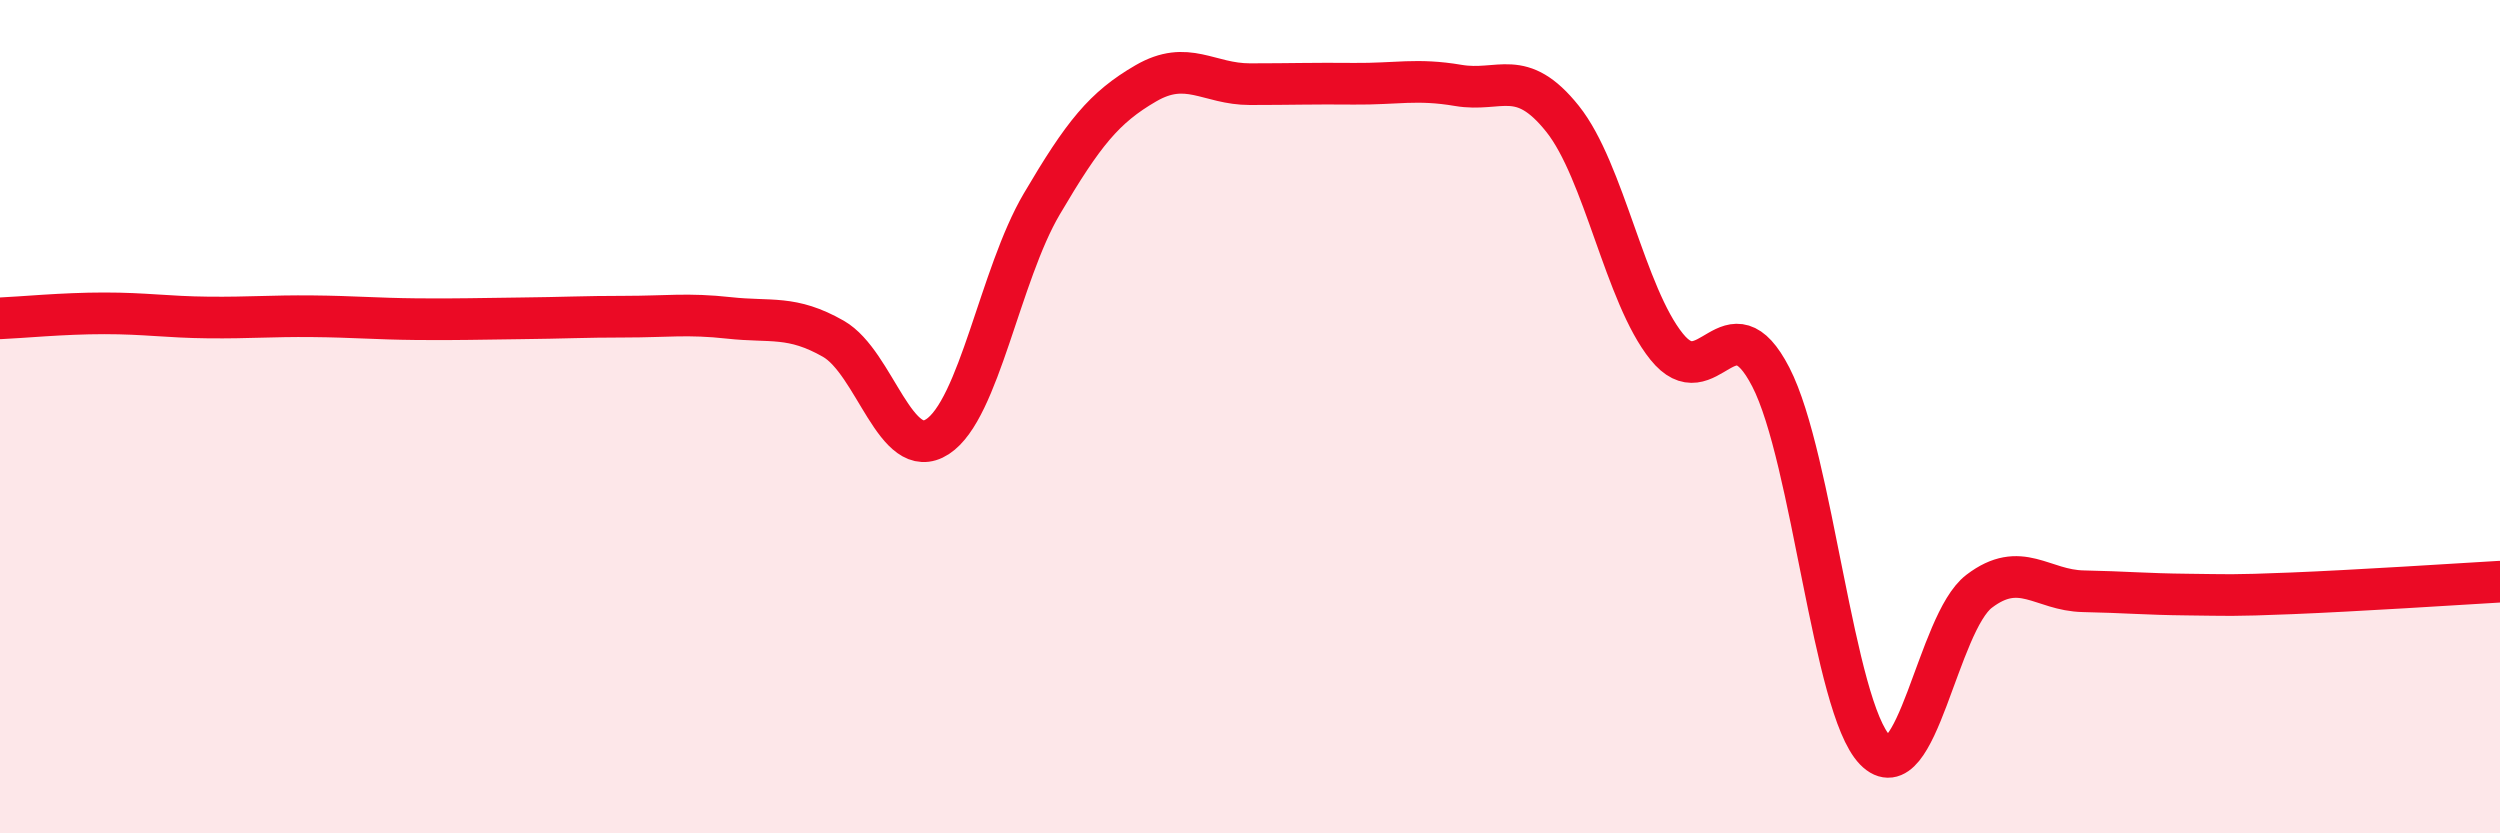
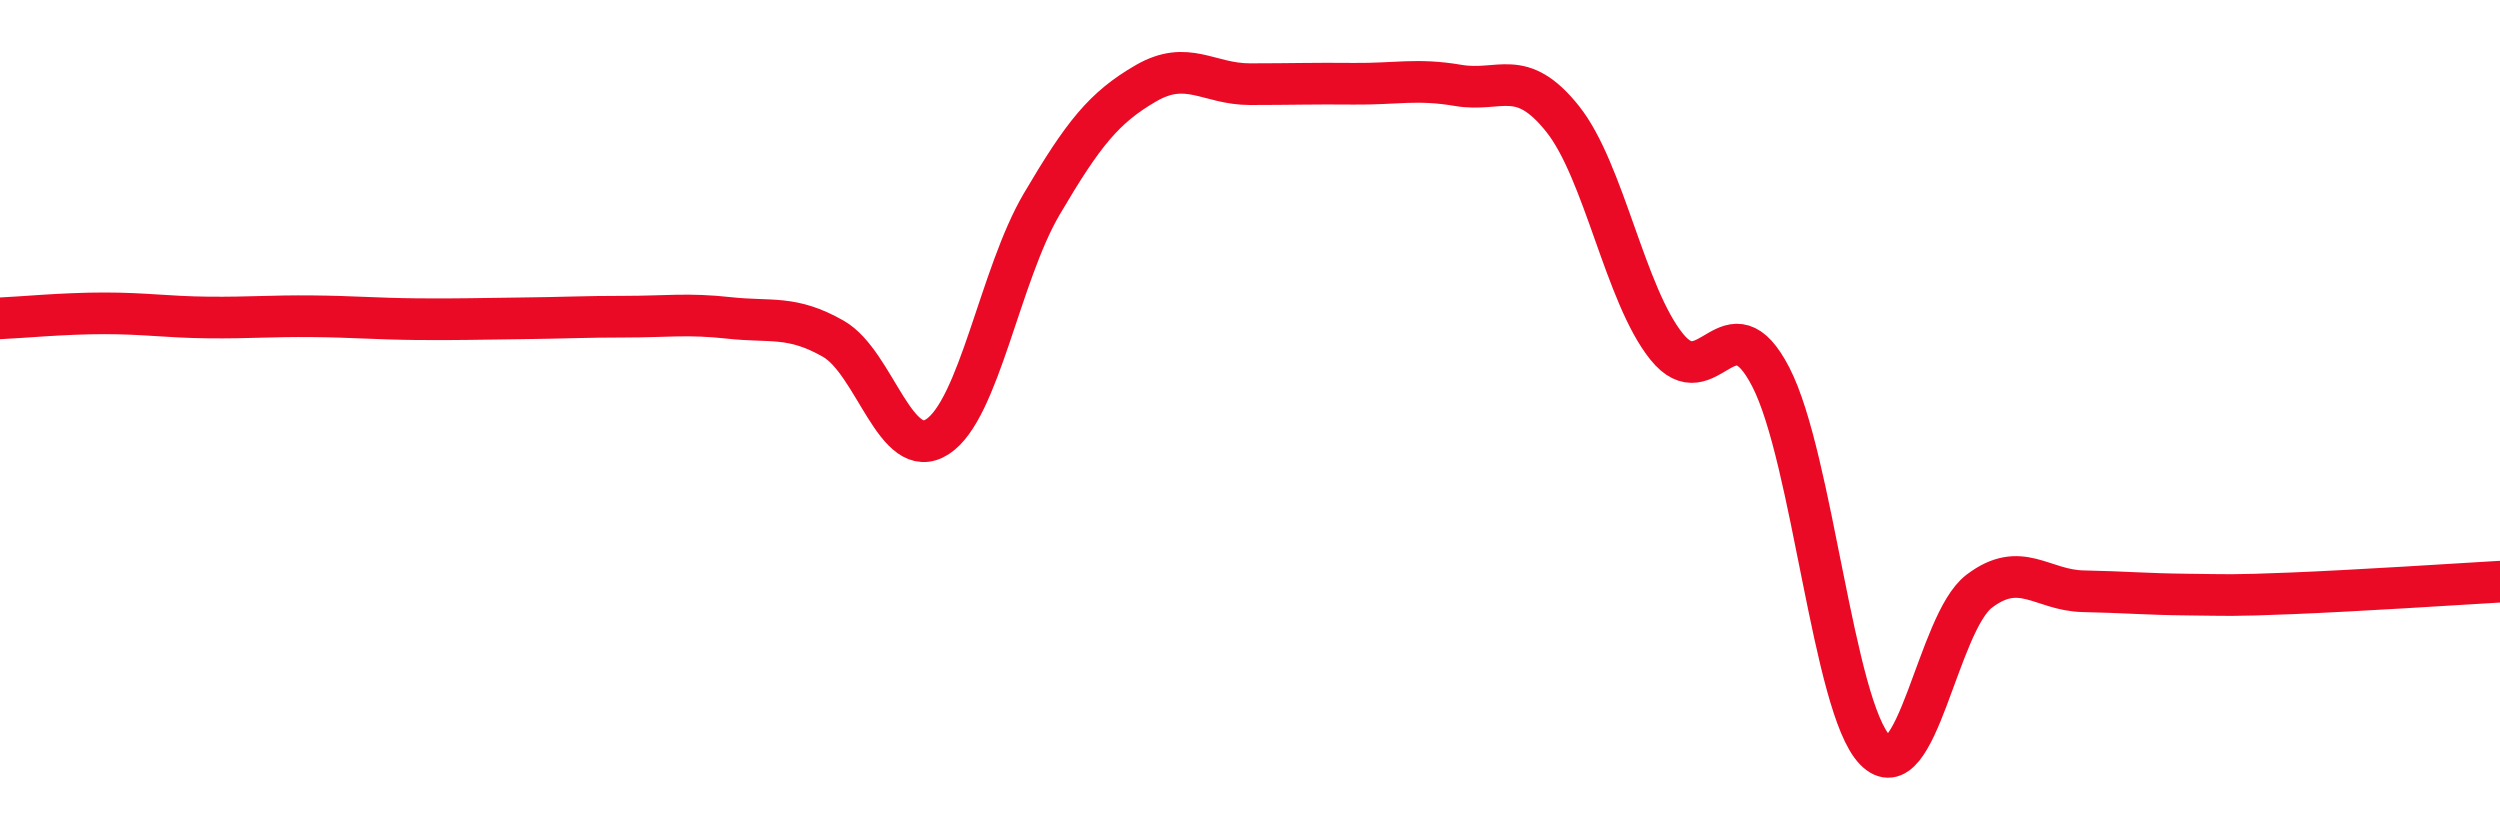
<svg xmlns="http://www.w3.org/2000/svg" width="60" height="20" viewBox="0 0 60 20">
-   <path d="M 0,7.64 C 0.5,7.62 1.5,7.52 2.5,7.52 C 3.5,7.52 4,7.61 5,7.62 C 6,7.63 6.5,7.58 7.5,7.59 C 8.5,7.6 9,7.65 10,7.66 C 11,7.67 11.5,7.65 12.5,7.64 C 13.5,7.63 14,7.6 15,7.6 C 16,7.6 16.5,7.52 17.5,7.63 C 18.5,7.74 19,7.56 20,8.13 C 21,8.7 21.5,11.13 22.5,10.48 C 23.5,9.83 24,6.6 25,4.9 C 26,3.2 26.5,2.58 27.5,2 C 28.5,1.42 29,2.02 30,2.02 C 31,2.02 31.5,2 32.5,2.01 C 33.5,2.02 34,1.88 35,2.05 C 36,2.22 36.5,1.6 37.5,2.85 C 38.5,4.1 39,7.08 40,8.32 C 41,9.56 41.5,7.11 42.5,9.05 C 43.5,10.99 44,16.97 45,18 C 46,19.03 46.5,14.95 47.5,14.19 C 48.5,13.43 49,14.17 50,14.19 C 51,14.21 51.5,14.26 52.5,14.27 C 53.5,14.28 53.5,14.3 55,14.24 C 56.5,14.18 59,14.02 60,13.96L60 20L0 20Z" fill="#EB0A25" opacity="0.1" stroke-linecap="round" stroke-linejoin="round" />
  <path d="M 0,7.64 C 0.5,7.62 1.5,7.52 2.5,7.52 C 3.5,7.52 4,7.61 5,7.62 C 6,7.63 6.5,7.58 7.5,7.59 C 8.5,7.6 9,7.65 10,7.66 C 11,7.67 11.5,7.65 12.5,7.64 C 13.5,7.63 14,7.6 15,7.6 C 16,7.6 16.5,7.52 17.5,7.63 C 18.5,7.74 19,7.56 20,8.13 C 21,8.7 21.5,11.13 22.5,10.48 C 23.5,9.83 24,6.6 25,4.9 C 26,3.2 26.5,2.58 27.5,2 C 28.5,1.42 29,2.02 30,2.02 C 31,2.02 31.5,2 32.5,2.01 C 33.5,2.02 34,1.88 35,2.05 C 36,2.22 36.5,1.6 37.5,2.85 C 38.5,4.1 39,7.08 40,8.32 C 41,9.56 41.5,7.11 42.5,9.05 C 43.5,10.99 44,16.97 45,18 C 46,19.03 46.5,14.95 47.5,14.19 C 48.5,13.43 49,14.17 50,14.19 C 51,14.21 51.5,14.26 52.5,14.27 C 53.5,14.28 53.5,14.3 55,14.24 C 56.5,14.18 59,14.02 60,13.96" stroke="#EB0A25" stroke-width="1" fill="none" stroke-linecap="round" stroke-linejoin="round" />
</svg>